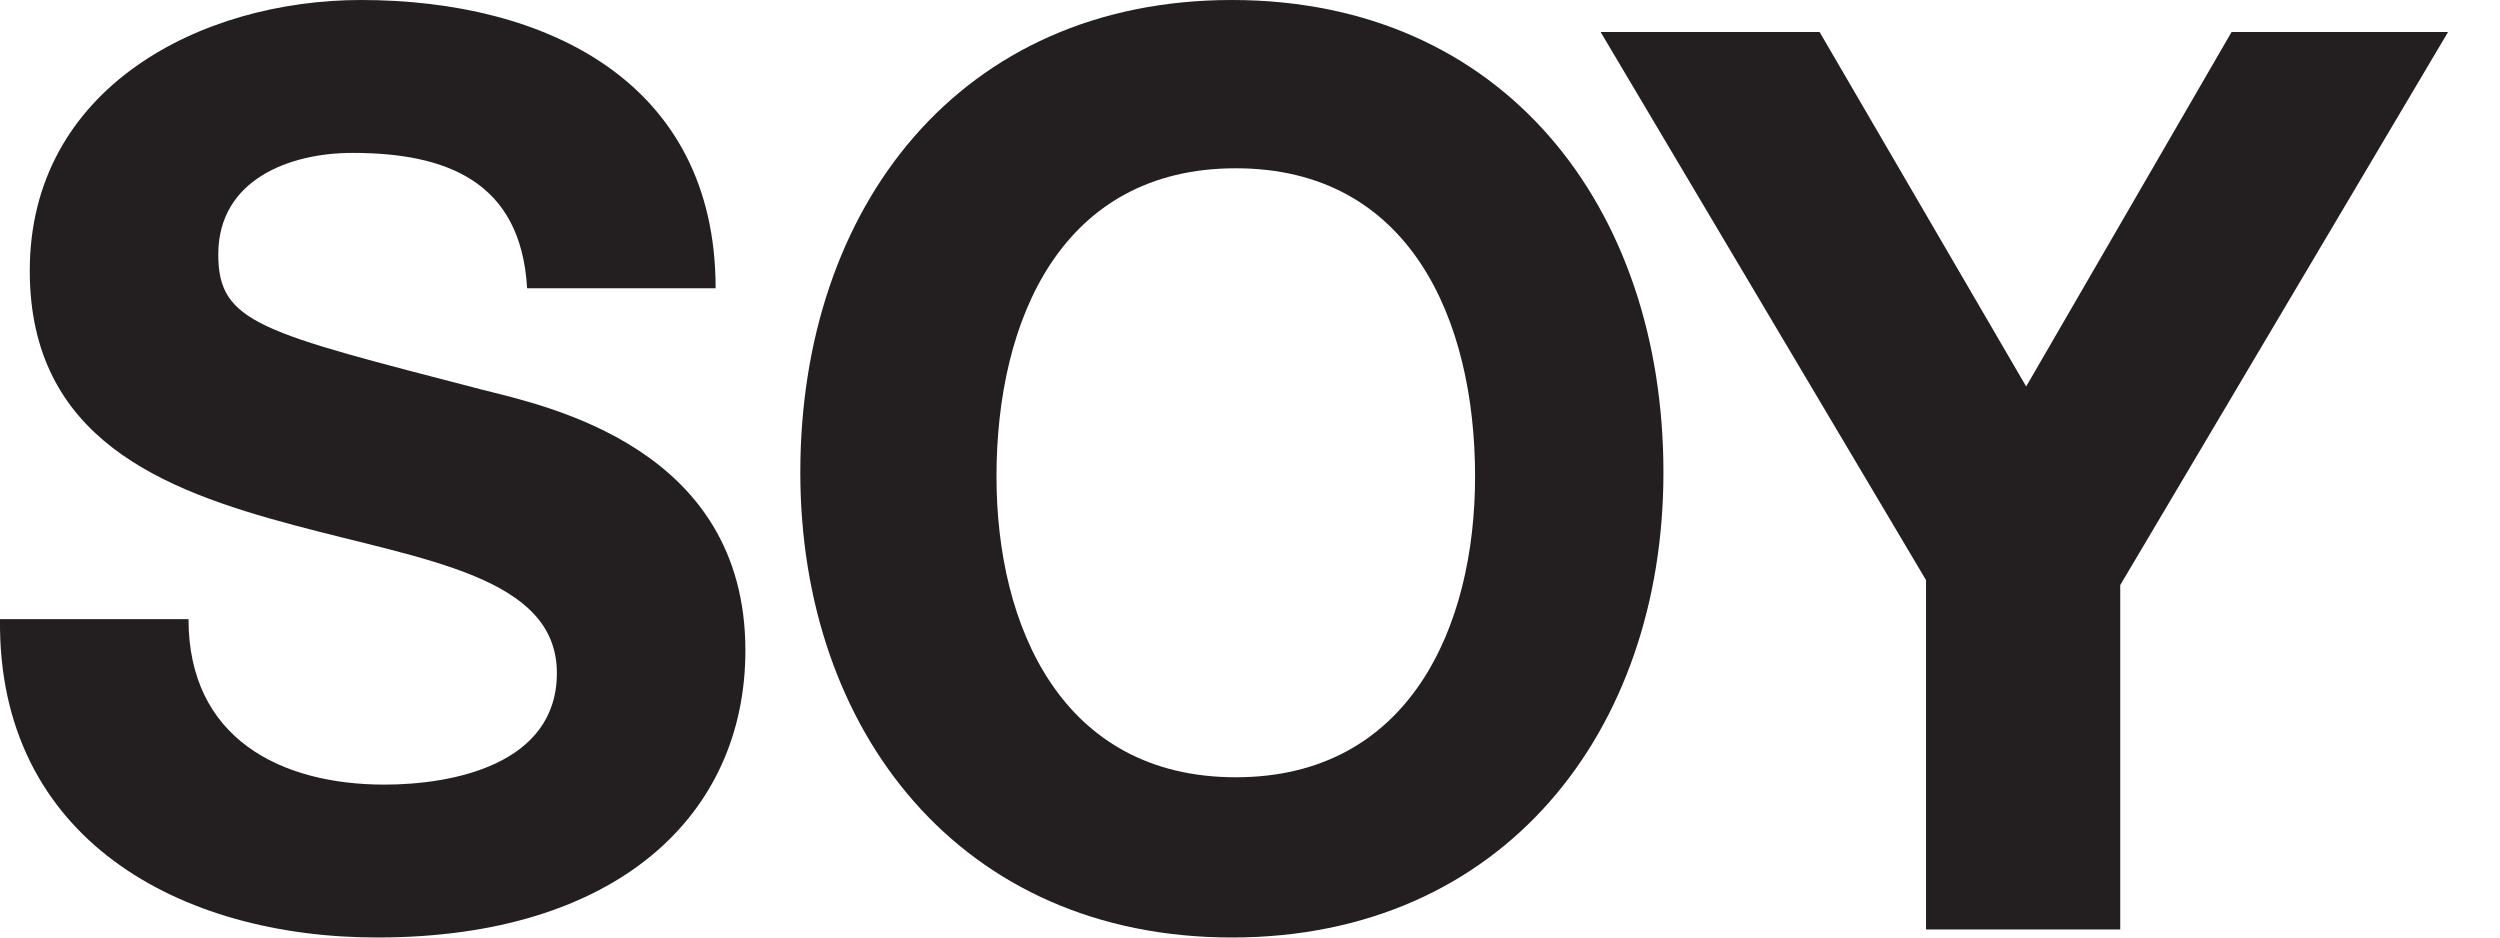
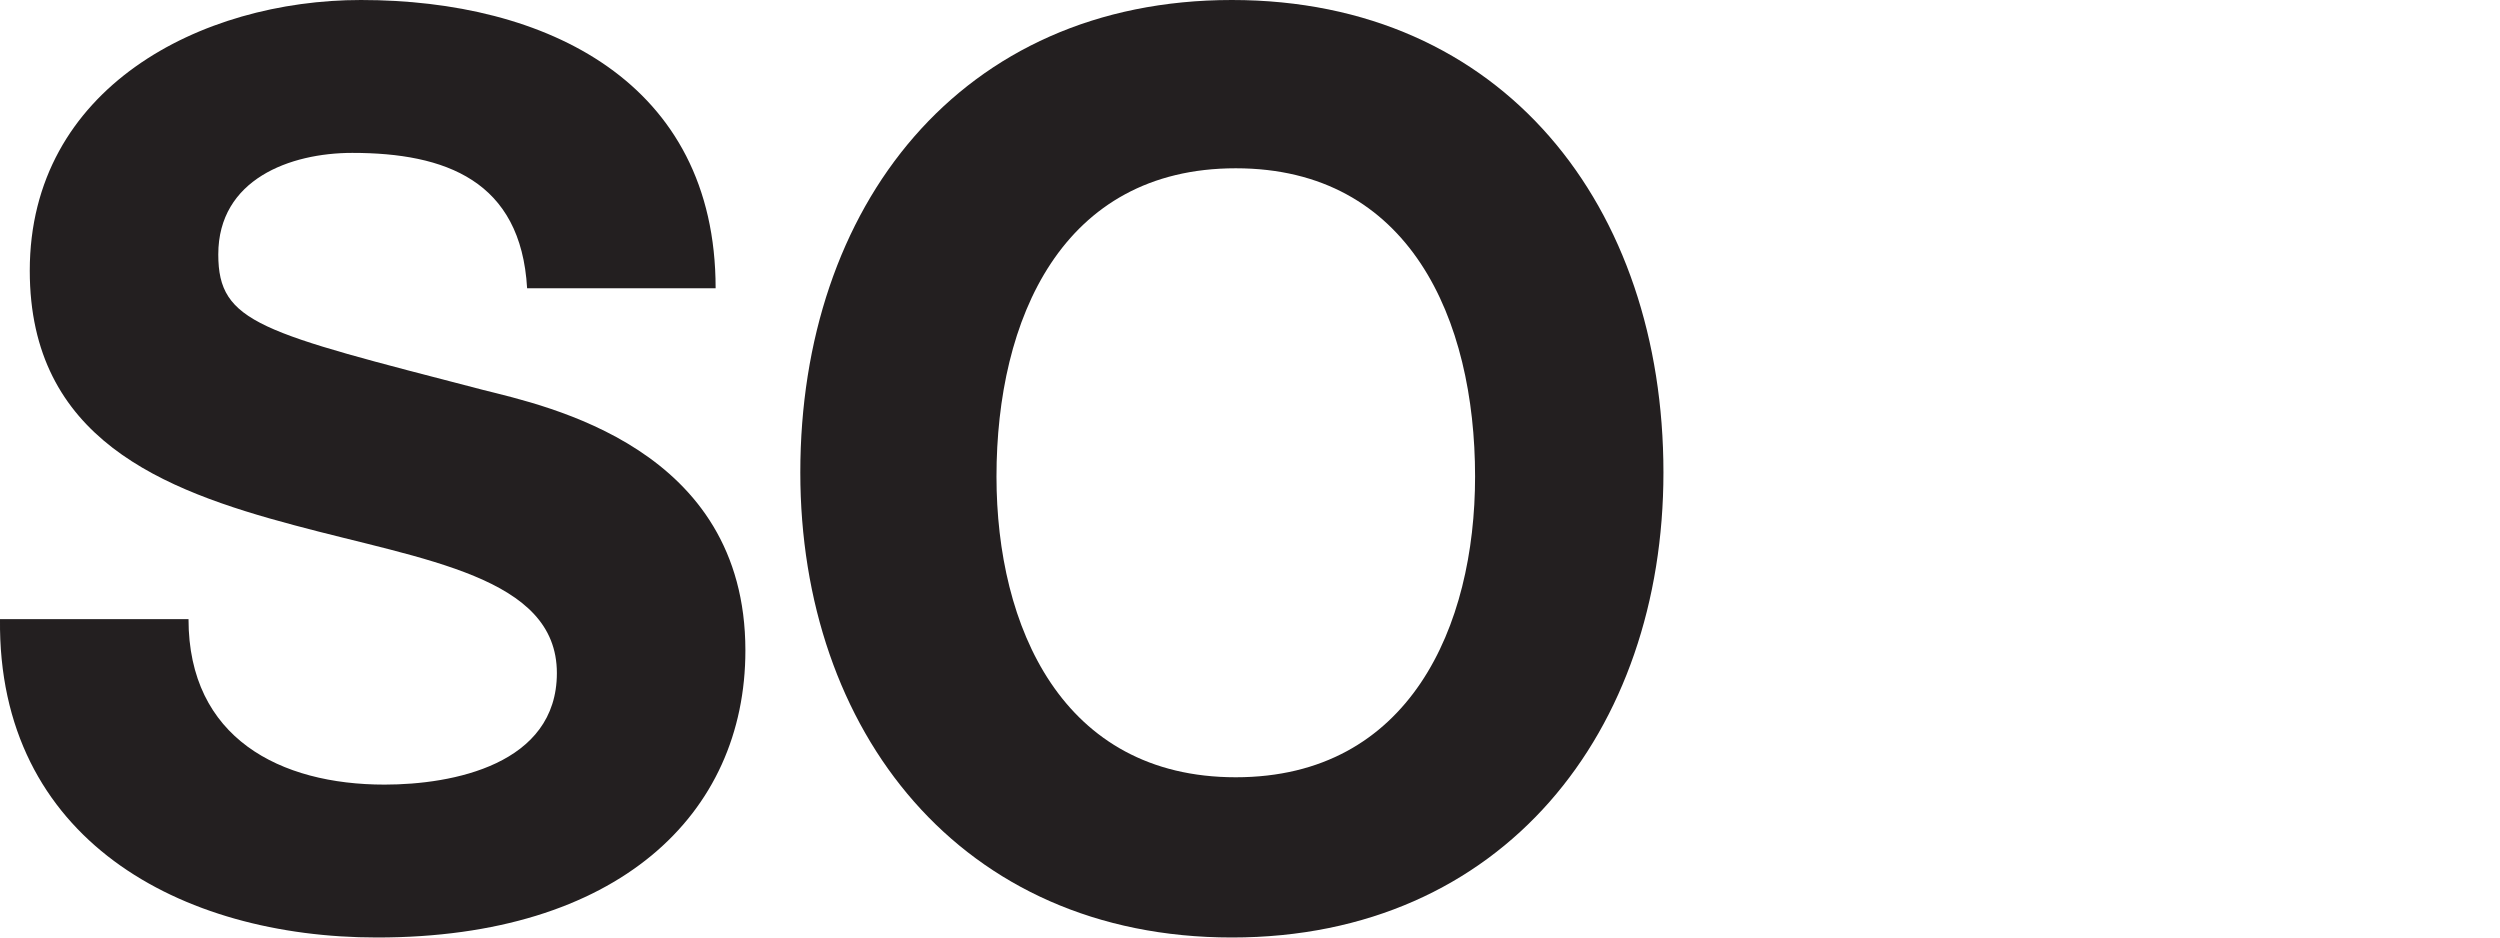
<svg xmlns="http://www.w3.org/2000/svg" width="32" height="12" viewBox="0 0 32 12" fill="none">
  <path fill-rule="evenodd" clip-rule="evenodd" d="M2.413 7.925C2.413 9.449 3.588 10.043 4.922 10.043C5.795 10.043 7.128 9.786 7.128 8.615C7.128 7.38 5.429 7.171 3.763 6.722C2.08 6.273 0.381 5.615 0.381 3.465C0.381 1.123 2.572 0 4.62 0C6.985 0 9.16 1.043 9.16 3.69H6.747C6.668 2.31 5.699 1.957 4.509 1.957C3.715 1.957 2.794 2.294 2.794 3.257C2.794 4.139 3.334 4.251 6.176 4.989C7.001 5.198 9.541 5.727 9.541 8.326C9.541 10.428 7.906 12 4.826 12C2.318 12 -0.032 10.749 0 7.925H2.413Z" fill="#231F20" />
  <path fill-rule="evenodd" clip-rule="evenodd" d="M15.818 9.949C18.044 9.949 18.881 8.016 18.881 6.1C18.881 4.086 18.044 2.154 15.818 2.154C13.591 2.154 12.755 4.086 12.755 6.1C12.755 8.016 13.591 9.949 15.818 9.949ZM15.768 0C19.246 0 21.292 2.647 21.292 6.048C21.292 9.353 19.246 12 15.768 12C12.29 12 10.244 9.353 10.244 6.048C10.244 2.647 12.29 0 15.768 0Z" fill="#231F20" />
-   <path fill-rule="evenodd" clip-rule="evenodd" d="M24.653 7.425L20.488 0.41H23.291L25.935 4.947L28.564 0.41H31.335L27.139 7.489V11.897H24.653V7.425Z" fill="#231F20" />
</svg>